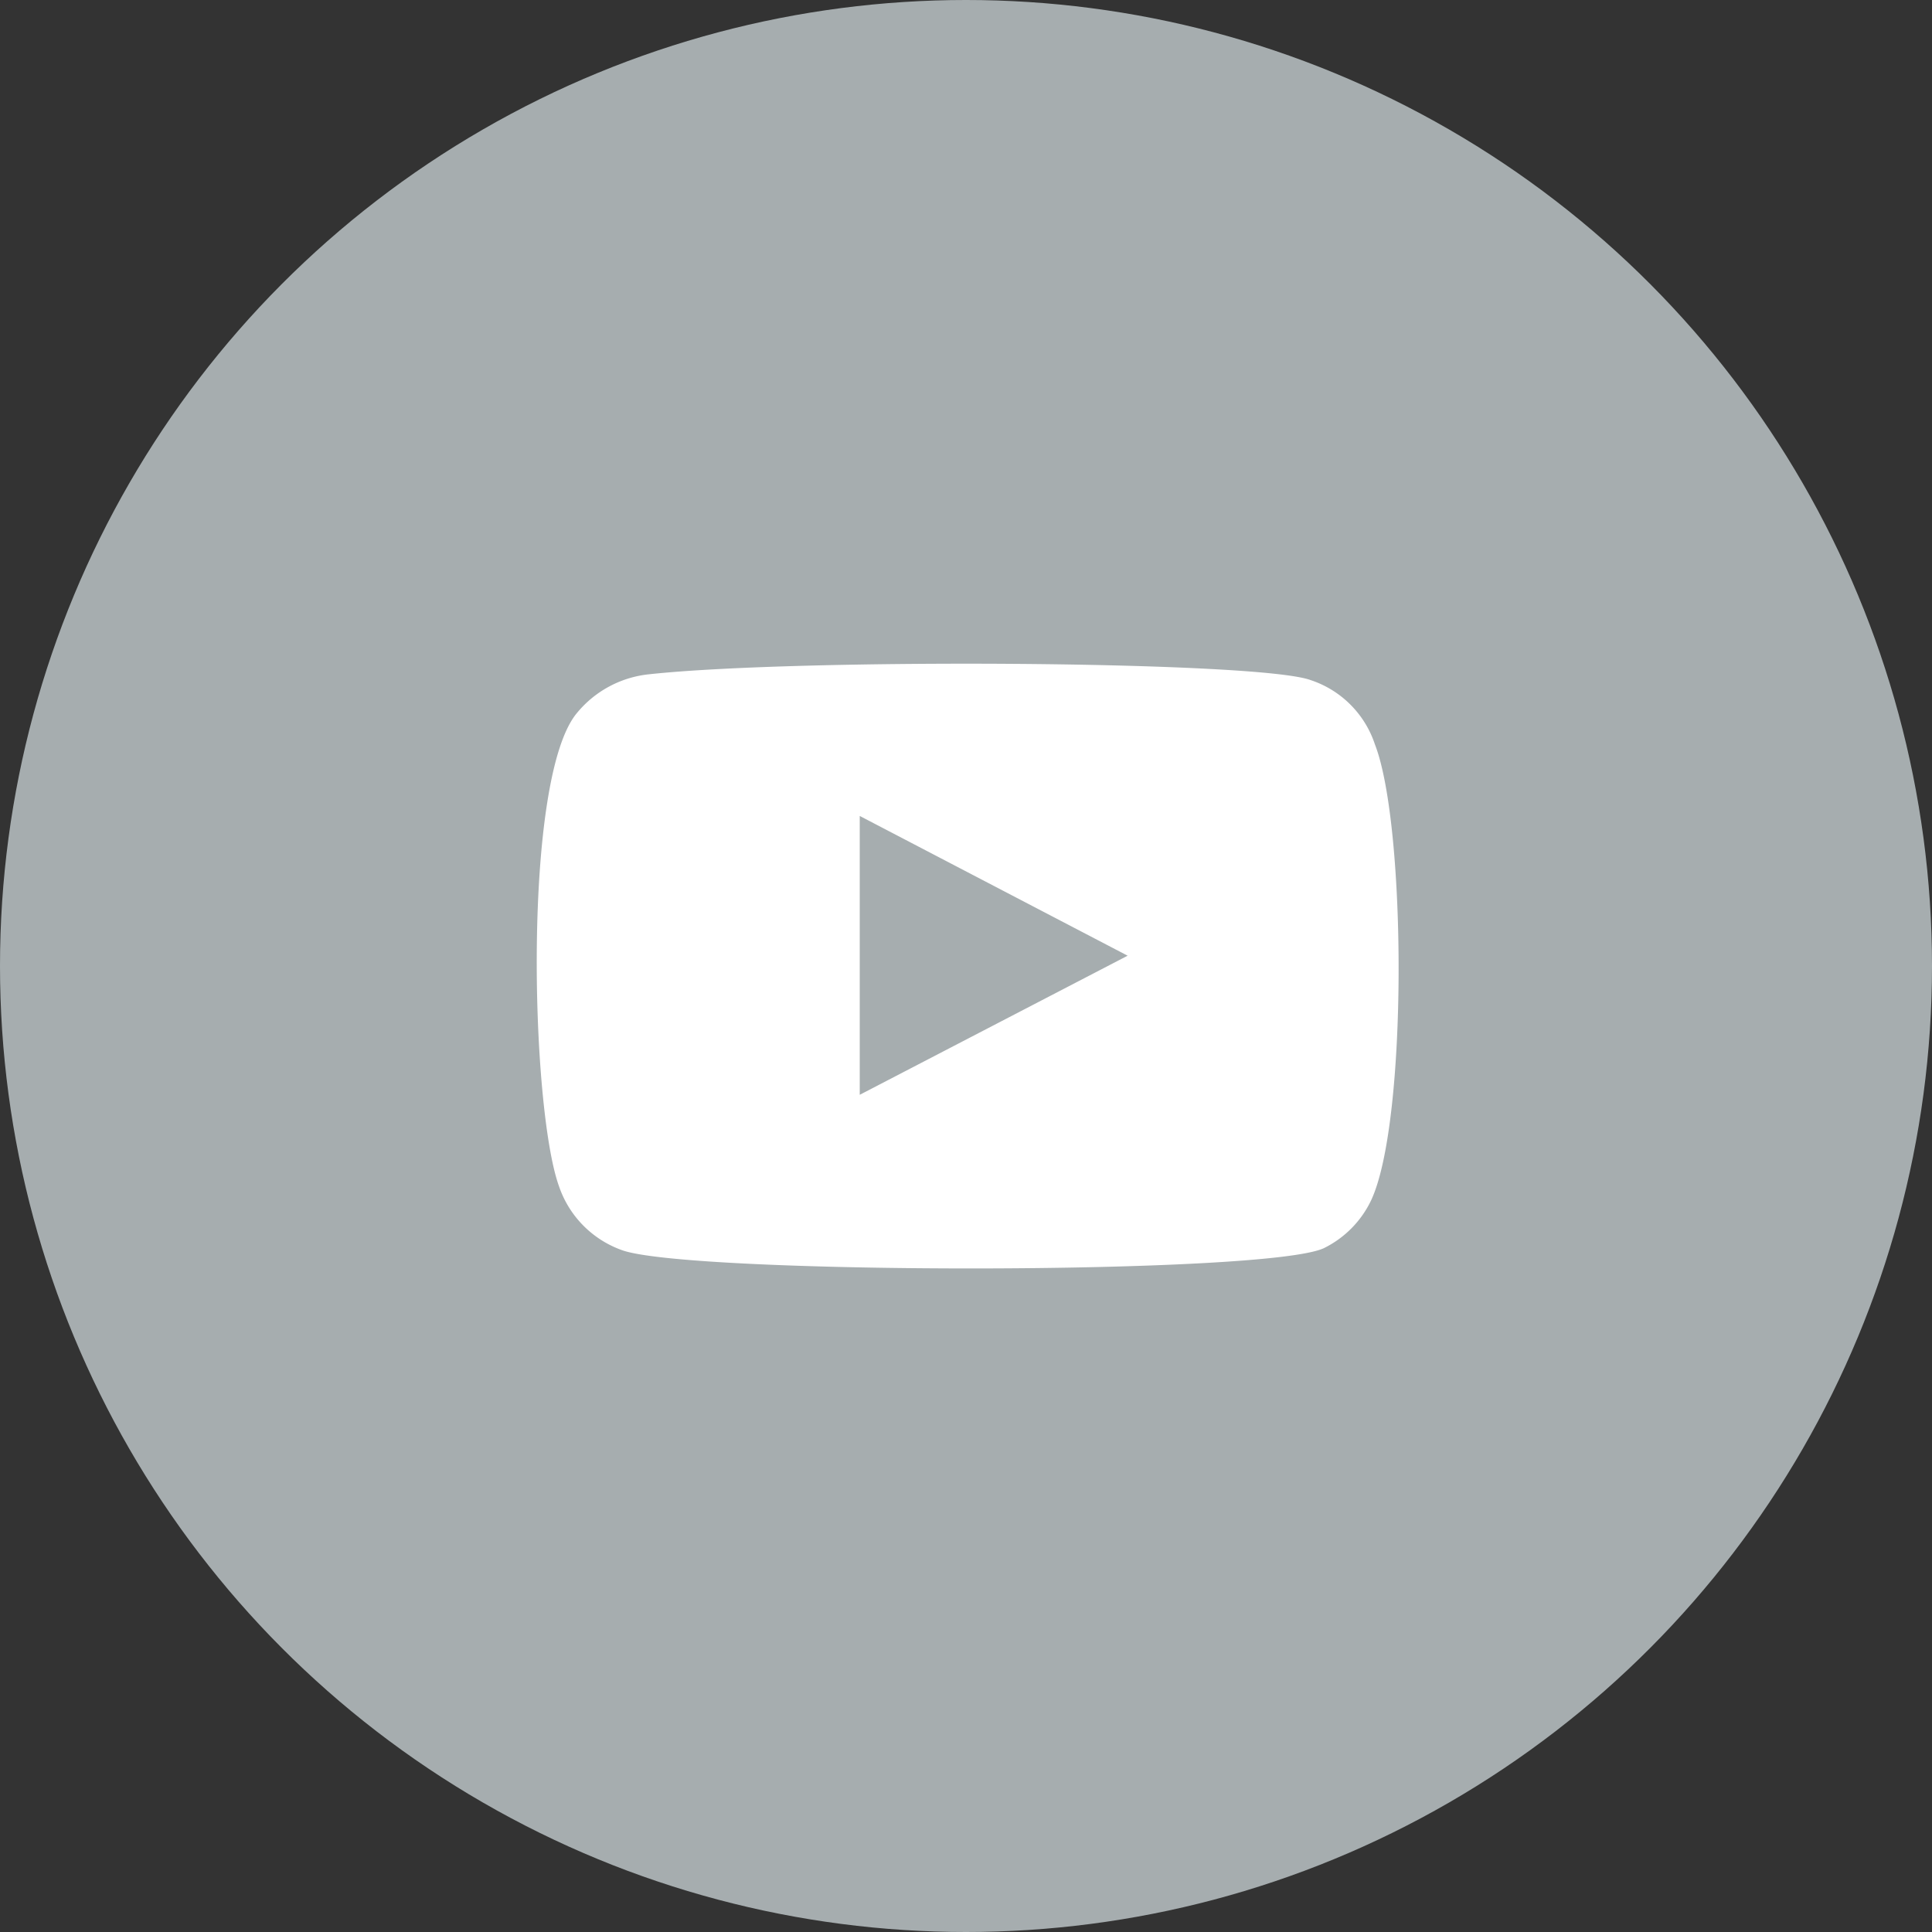
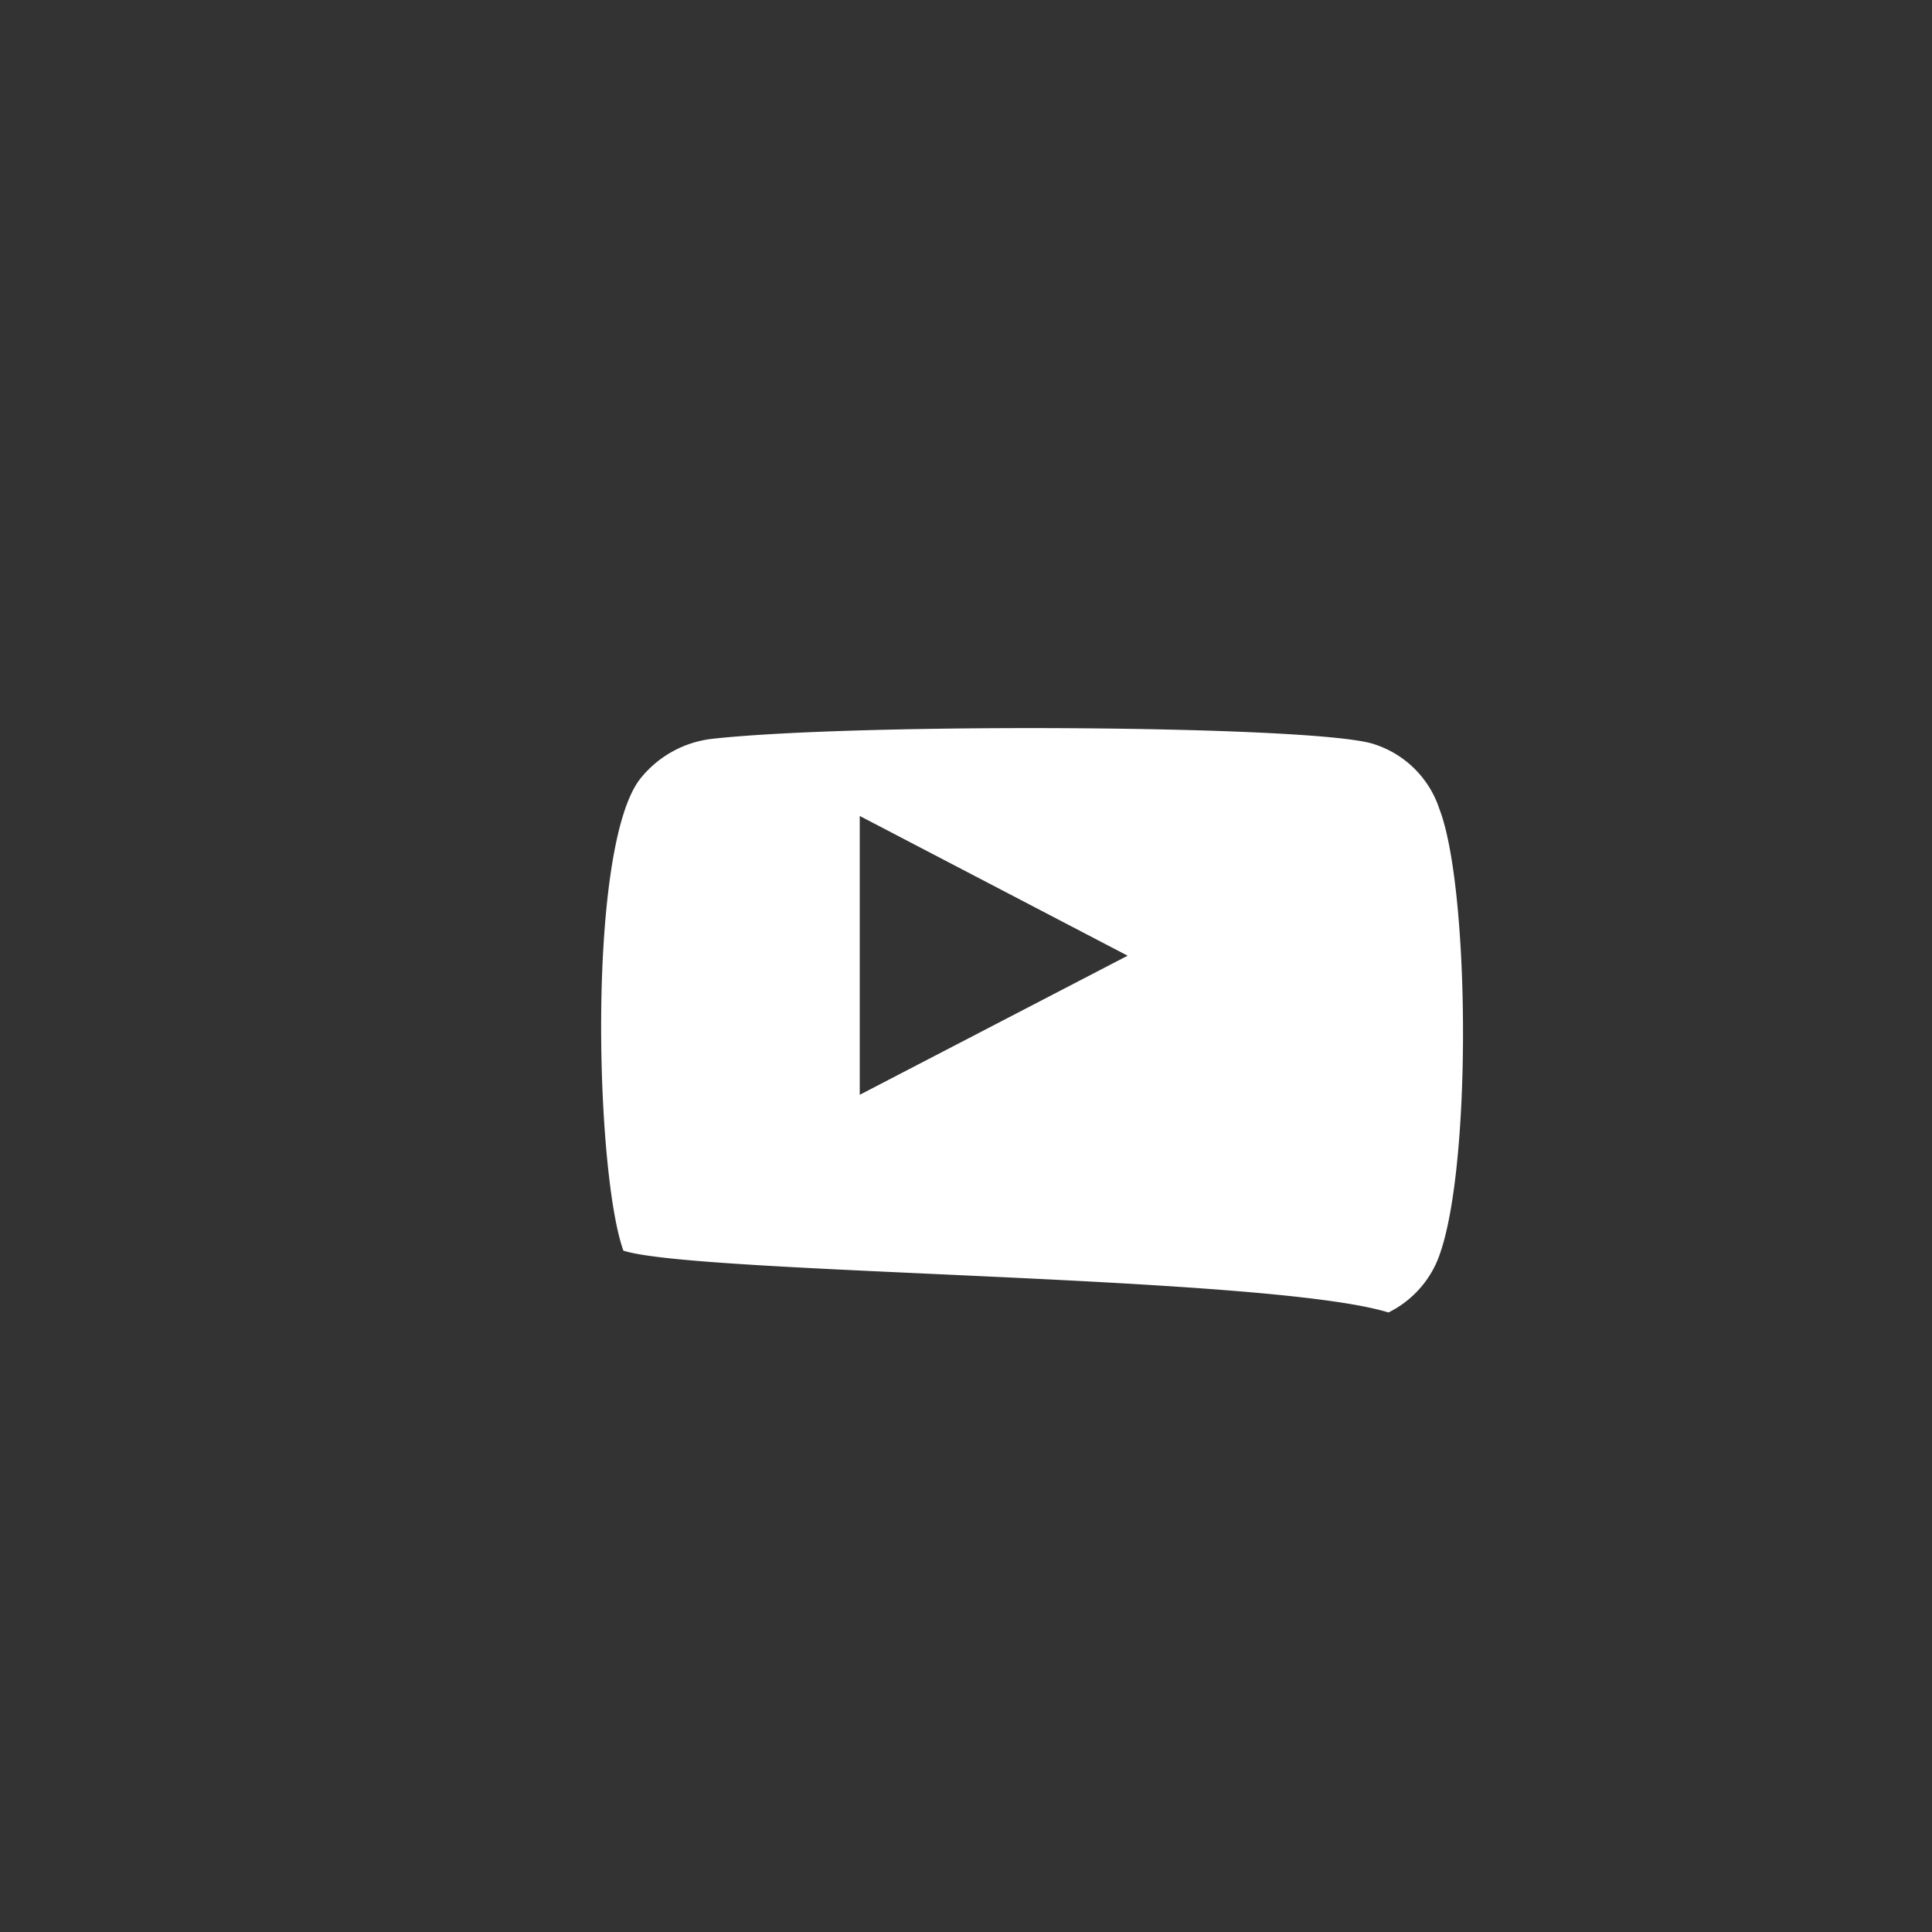
<svg xmlns="http://www.w3.org/2000/svg" viewBox="0 0 30 30">
  <rect x="0" y="0" width="30" height="30" fill="#333333" stroke="none" />
  <defs>
    <style>.cls-1{fill:#a6adaf;}.cls-2{fill:#fff;fill-rule:evenodd;}</style>
  </defs>
  <title>Asset 1</title>
  <g id="Layer_2" data-name="Layer 2">
    <g id="Footer">
-       <circle class="cls-1" cx="15" cy="15" r="15" />
-       <path class="cls-2" d="M9.68,19.42a1.6,1.6,0,0,1-1-1c-.44-1.22-.57-6.34.28-7.35a1.67,1.67,0,0,1,1.12-.6c2.31-.25,9.45-.21,10.27.09a1.57,1.57,0,0,1,1,1c.49,1.26.51,5.87-.06,7.08a1.59,1.59,0,0,1-.73.74C19.68,19.8,10.82,19.79,9.68,19.42ZM13.35,17l4.16-2.16-4.16-2.17Z" />
+       <path class="cls-2" d="M9.68,19.42c-.44-1.22-.57-6.34.28-7.35a1.67,1.67,0,0,1,1.12-.6c2.31-.25,9.45-.21,10.27.09a1.57,1.57,0,0,1,1,1c.49,1.26.51,5.87-.06,7.08a1.59,1.59,0,0,1-.73.74C19.68,19.8,10.82,19.79,9.68,19.42ZM13.35,17l4.16-2.16-4.16-2.17Z" />
    </g>
  </g>
</svg>